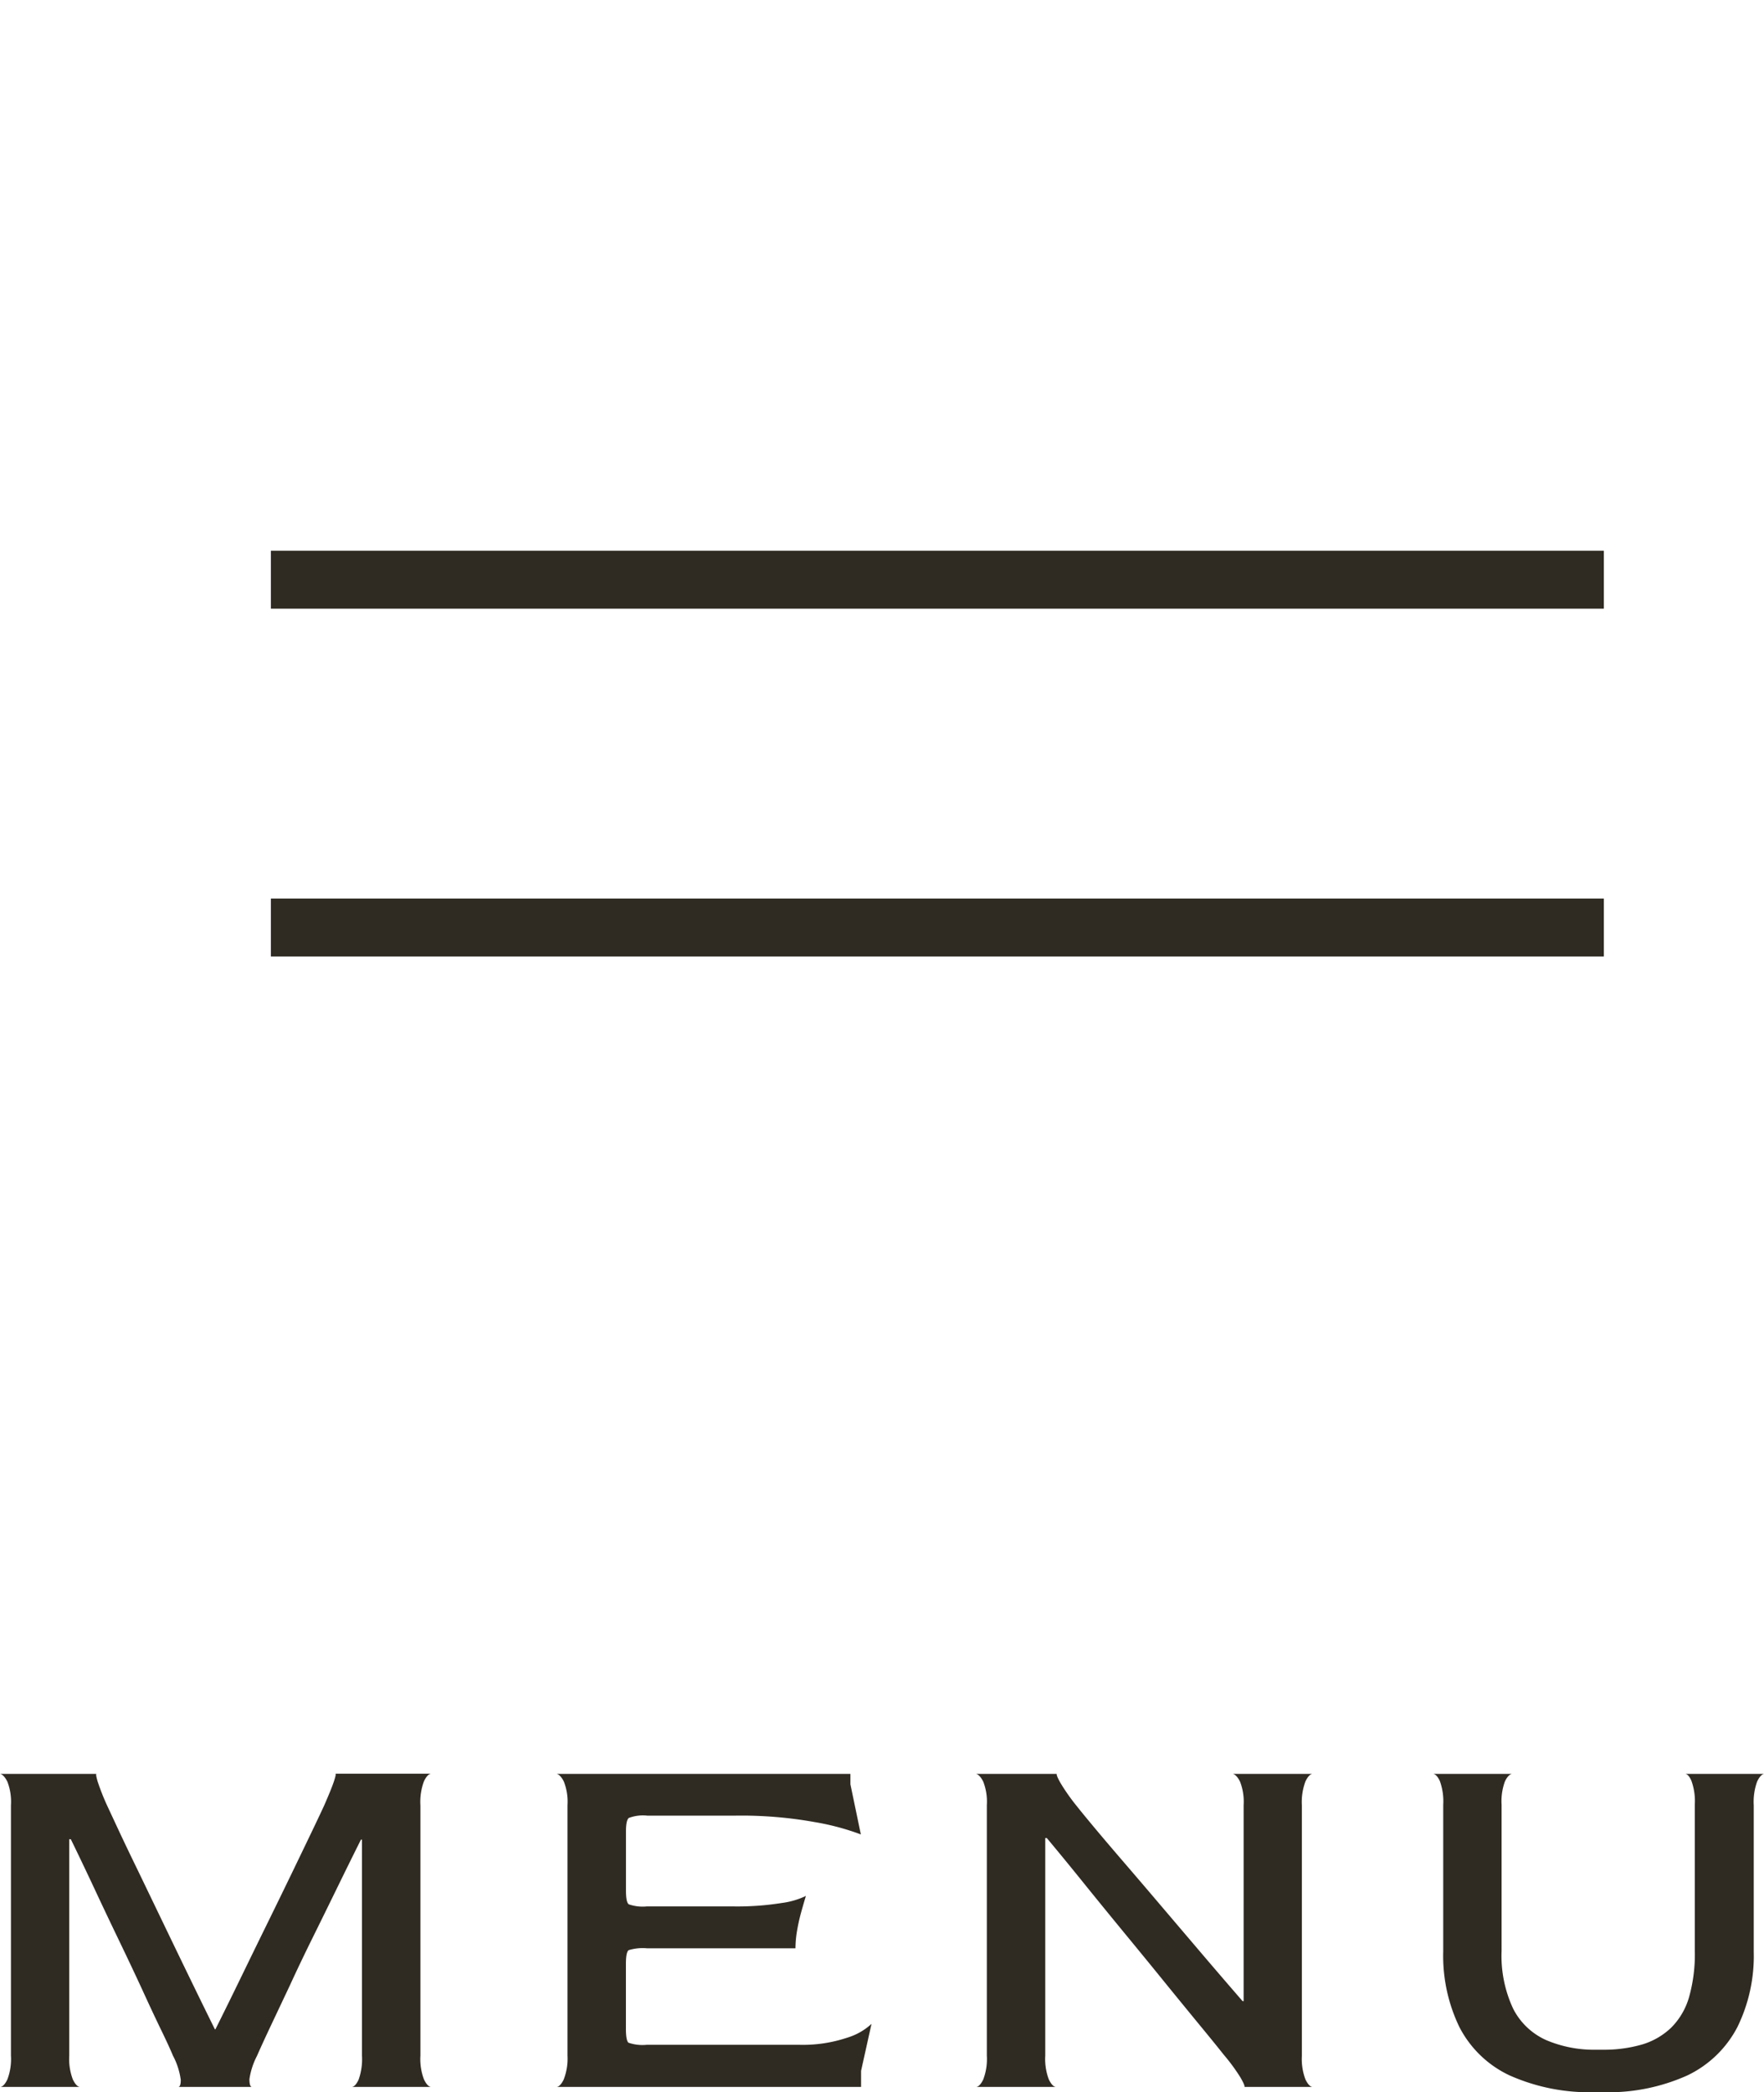
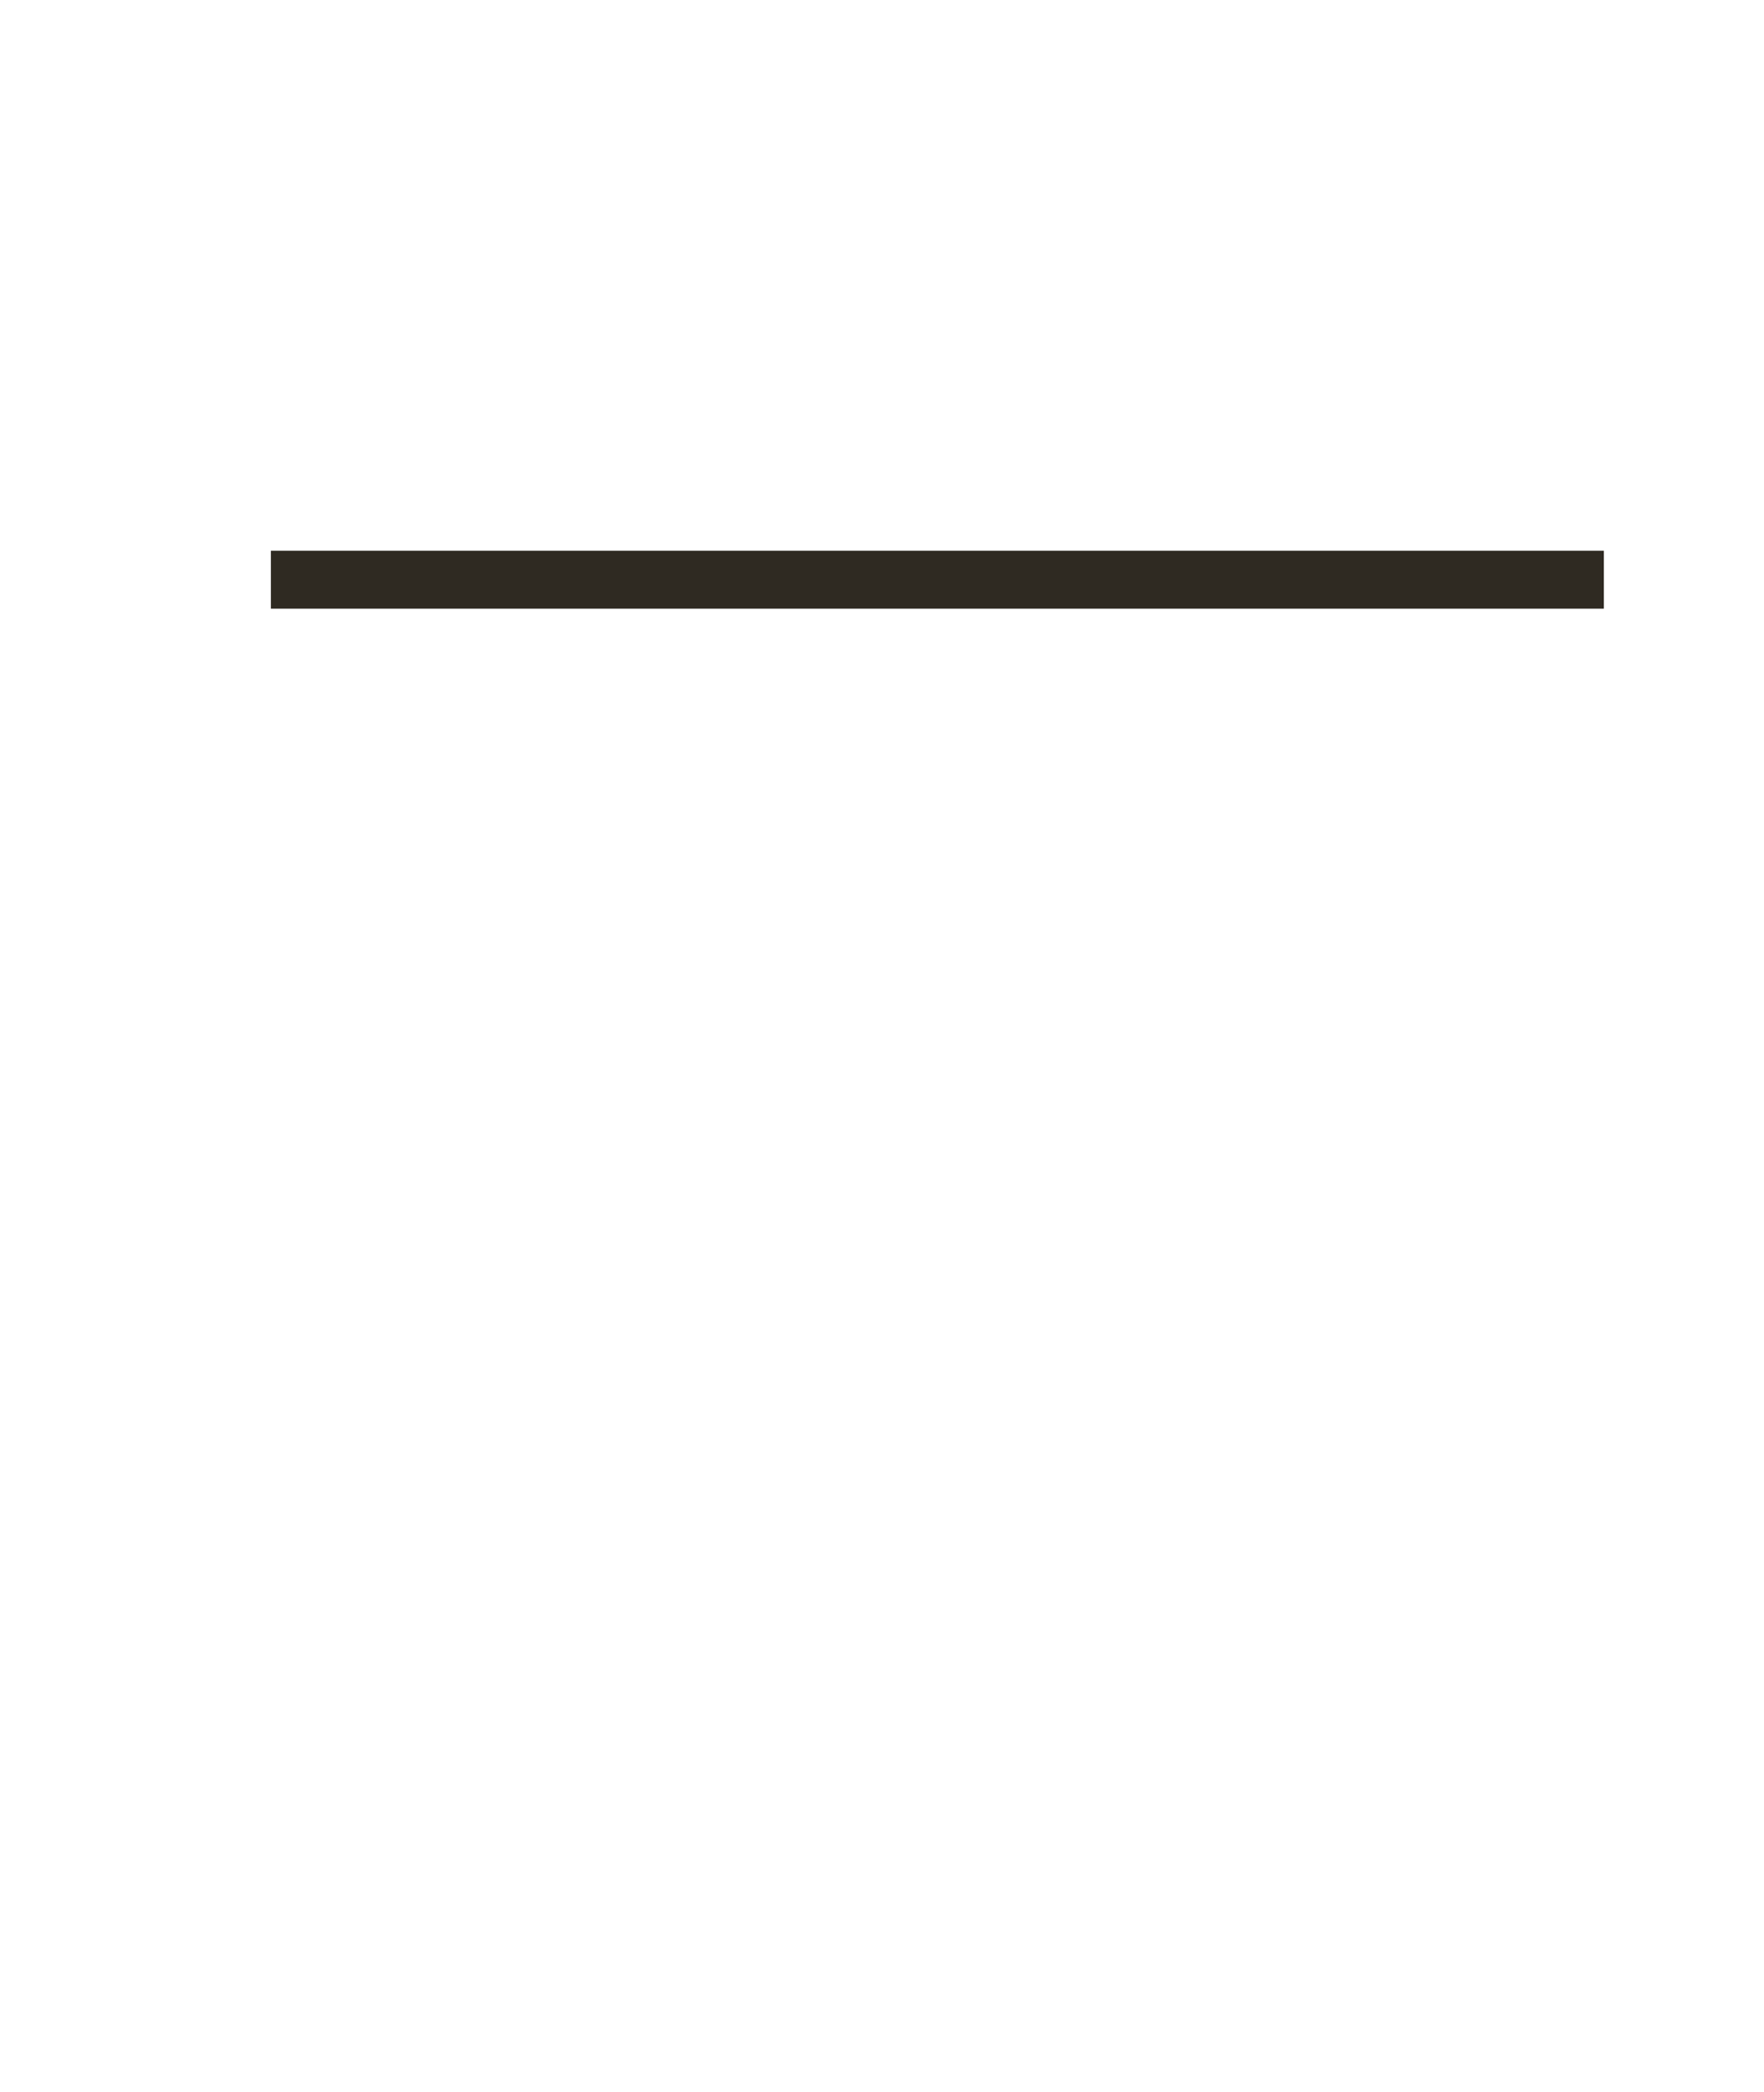
<svg xmlns="http://www.w3.org/2000/svg" width="30.438" height="36.09" viewBox="0 0 30.438 36.09">
  <g id="menu_SP_" data-name="menu (SP)" transform="translate(-0.826)">
    <g id="menu" transform="translate(-1170.5 -16)">
      <rect id="base" width="25" height="25" transform="translate(1175 16)" fill="rgba(255,255,255,0)" />
      <line id="線_68" data-name="線 68" x2="23" transform="translate(1176 26)" fill="none" stroke="#2f2a22" stroke-width="1" />
-       <line id="線_70" data-name="線 70" x2="23" transform="translate(1176 32)" fill="none" stroke="#2f2a22" stroke-width="1" />
    </g>
-     <path id="パス_25342" data-name="パス 25342" d="M-15.174,0q.063,0,.126-.126a.991.991,0,0,0,.063-.414V-4.86a.957.957,0,0,0-.063-.409q-.063-.121-.126-.131h1.665q-.018,0,.018.126a3.985,3.985,0,0,0,.171.432l.193.414q.14.3.338.706l.423.878q.225.468.459.95t.441.9h.009q.216-.432.45-.914t.468-.958q.234-.477.432-.887t.337-.7q.14-.293.193-.41.126-.288.167-.414t.023-.126h1.656q-.063,0-.126.126a1.02,1.02,0,0,0-.063.423V-.54a.991.991,0,0,0,.063.414Q-7.794,0-7.731,0H-9.108q.063,0,.122-.126A1.059,1.059,0,0,0-8.928-.54V-4.266h-.018q-.189.378-.4.81t-.427.869q-.216.436-.4.837l-.338.715q-.148.315-.229.5a1.266,1.266,0,0,0-.13.4q0,.126.04.135H-12.1q.045,0,.045-.122a1.234,1.234,0,0,0-.135-.418q-.063-.153-.207-.45t-.328-.7q-.185-.4-.4-.846t-.427-.9q-.211-.45-.4-.837h-.027V-.54a.991.991,0,0,0,.063.414q.063.126.126.126Zm9.6,0q.063,0,.126-.126A.991.991,0,0,0-5.382-.54V-4.86a.957.957,0,0,0-.063-.409q-.063-.121-.126-.131H-.5v.18l.18.864a4.293,4.293,0,0,0-.792-.212A7.144,7.144,0,0,0-2.484-4.68H-4.005a.69.69,0,0,0-.319.04q-.049.04-.049.23v1.026q0,.2.049.234a.734.734,0,0,0,.311.036h1.485a4.855,4.855,0,0,0,.842-.059,1.368,1.368,0,0,0,.418-.122q-.036.117-.081.279a3.137,3.137,0,0,0-.072.324,1.818,1.818,0,0,0-.027.3H-4.014a.831.831,0,0,0-.311.032q-.049.031-.049.238v1.116q0,.207.045.243a.731.731,0,0,0,.315.036h2.619A2.414,2.414,0,0,0-.554-.85a1.072,1.072,0,0,0,.418-.238l-.18.81V0ZM1.665,0q.063,0,.126-.126A.991.991,0,0,0,1.854-.54V-4.86a.957.957,0,0,0-.063-.409q-.063-.121-.126-.131H3.06q-.009.027.068.162a3.5,3.5,0,0,0,.283.4q.063.081.265.324t.509.6q.306.355.662.774l.72.846q.365.428.7.814h.018V-4.86a.957.957,0,0,0-.063-.409q-.063-.121-.126-.131H7.479q-.063,0-.126.126a1.02,1.02,0,0,0-.063.423V-.54a.991.991,0,0,0,.063.414Q7.416,0,7.479,0H6.3q.009-.027-.072-.167A3.3,3.3,0,0,0,5.94-.558q-.135-.171-.391-.482T4.968-1.75q-.324-.4-.688-.842t-.72-.882q-.355-.441-.671-.819H2.862V-.54a.991.991,0,0,0,.063.414Q2.988,0,3.051,0Zm10.7.09A3.382,3.382,0,0,1,10.872-.2a1.862,1.862,0,0,1-.864-.833,2.82,2.82,0,0,1-.279-1.3V-4.869a1.024,1.024,0,0,0-.059-.41Q9.612-5.4,9.549-5.4h1.368q-.063.009-.122.126a.989.989,0,0,0-.059.405v2.52a2.153,2.153,0,0,0,.2,1,1.178,1.178,0,0,0,.567.54,2.108,2.108,0,0,0,.873.167h.1a2.362,2.362,0,0,0,.684-.09,1.234,1.234,0,0,0,.5-.288,1.218,1.218,0,0,0,.31-.526,2.709,2.709,0,0,0,.1-.806v-2.52a1.024,1.024,0,0,0-.059-.41Q13.959-5.4,13.9-5.4h1.368q-.063.009-.122.131a1.024,1.024,0,0,0-.059.409v2.529a2.783,2.783,0,0,1-.283,1.3,1.89,1.89,0,0,1-.864.833A3.328,3.328,0,0,1,12.456.09Z" transform="translate(16 36)" fill="#2f2a22" />
  </g>
</svg>